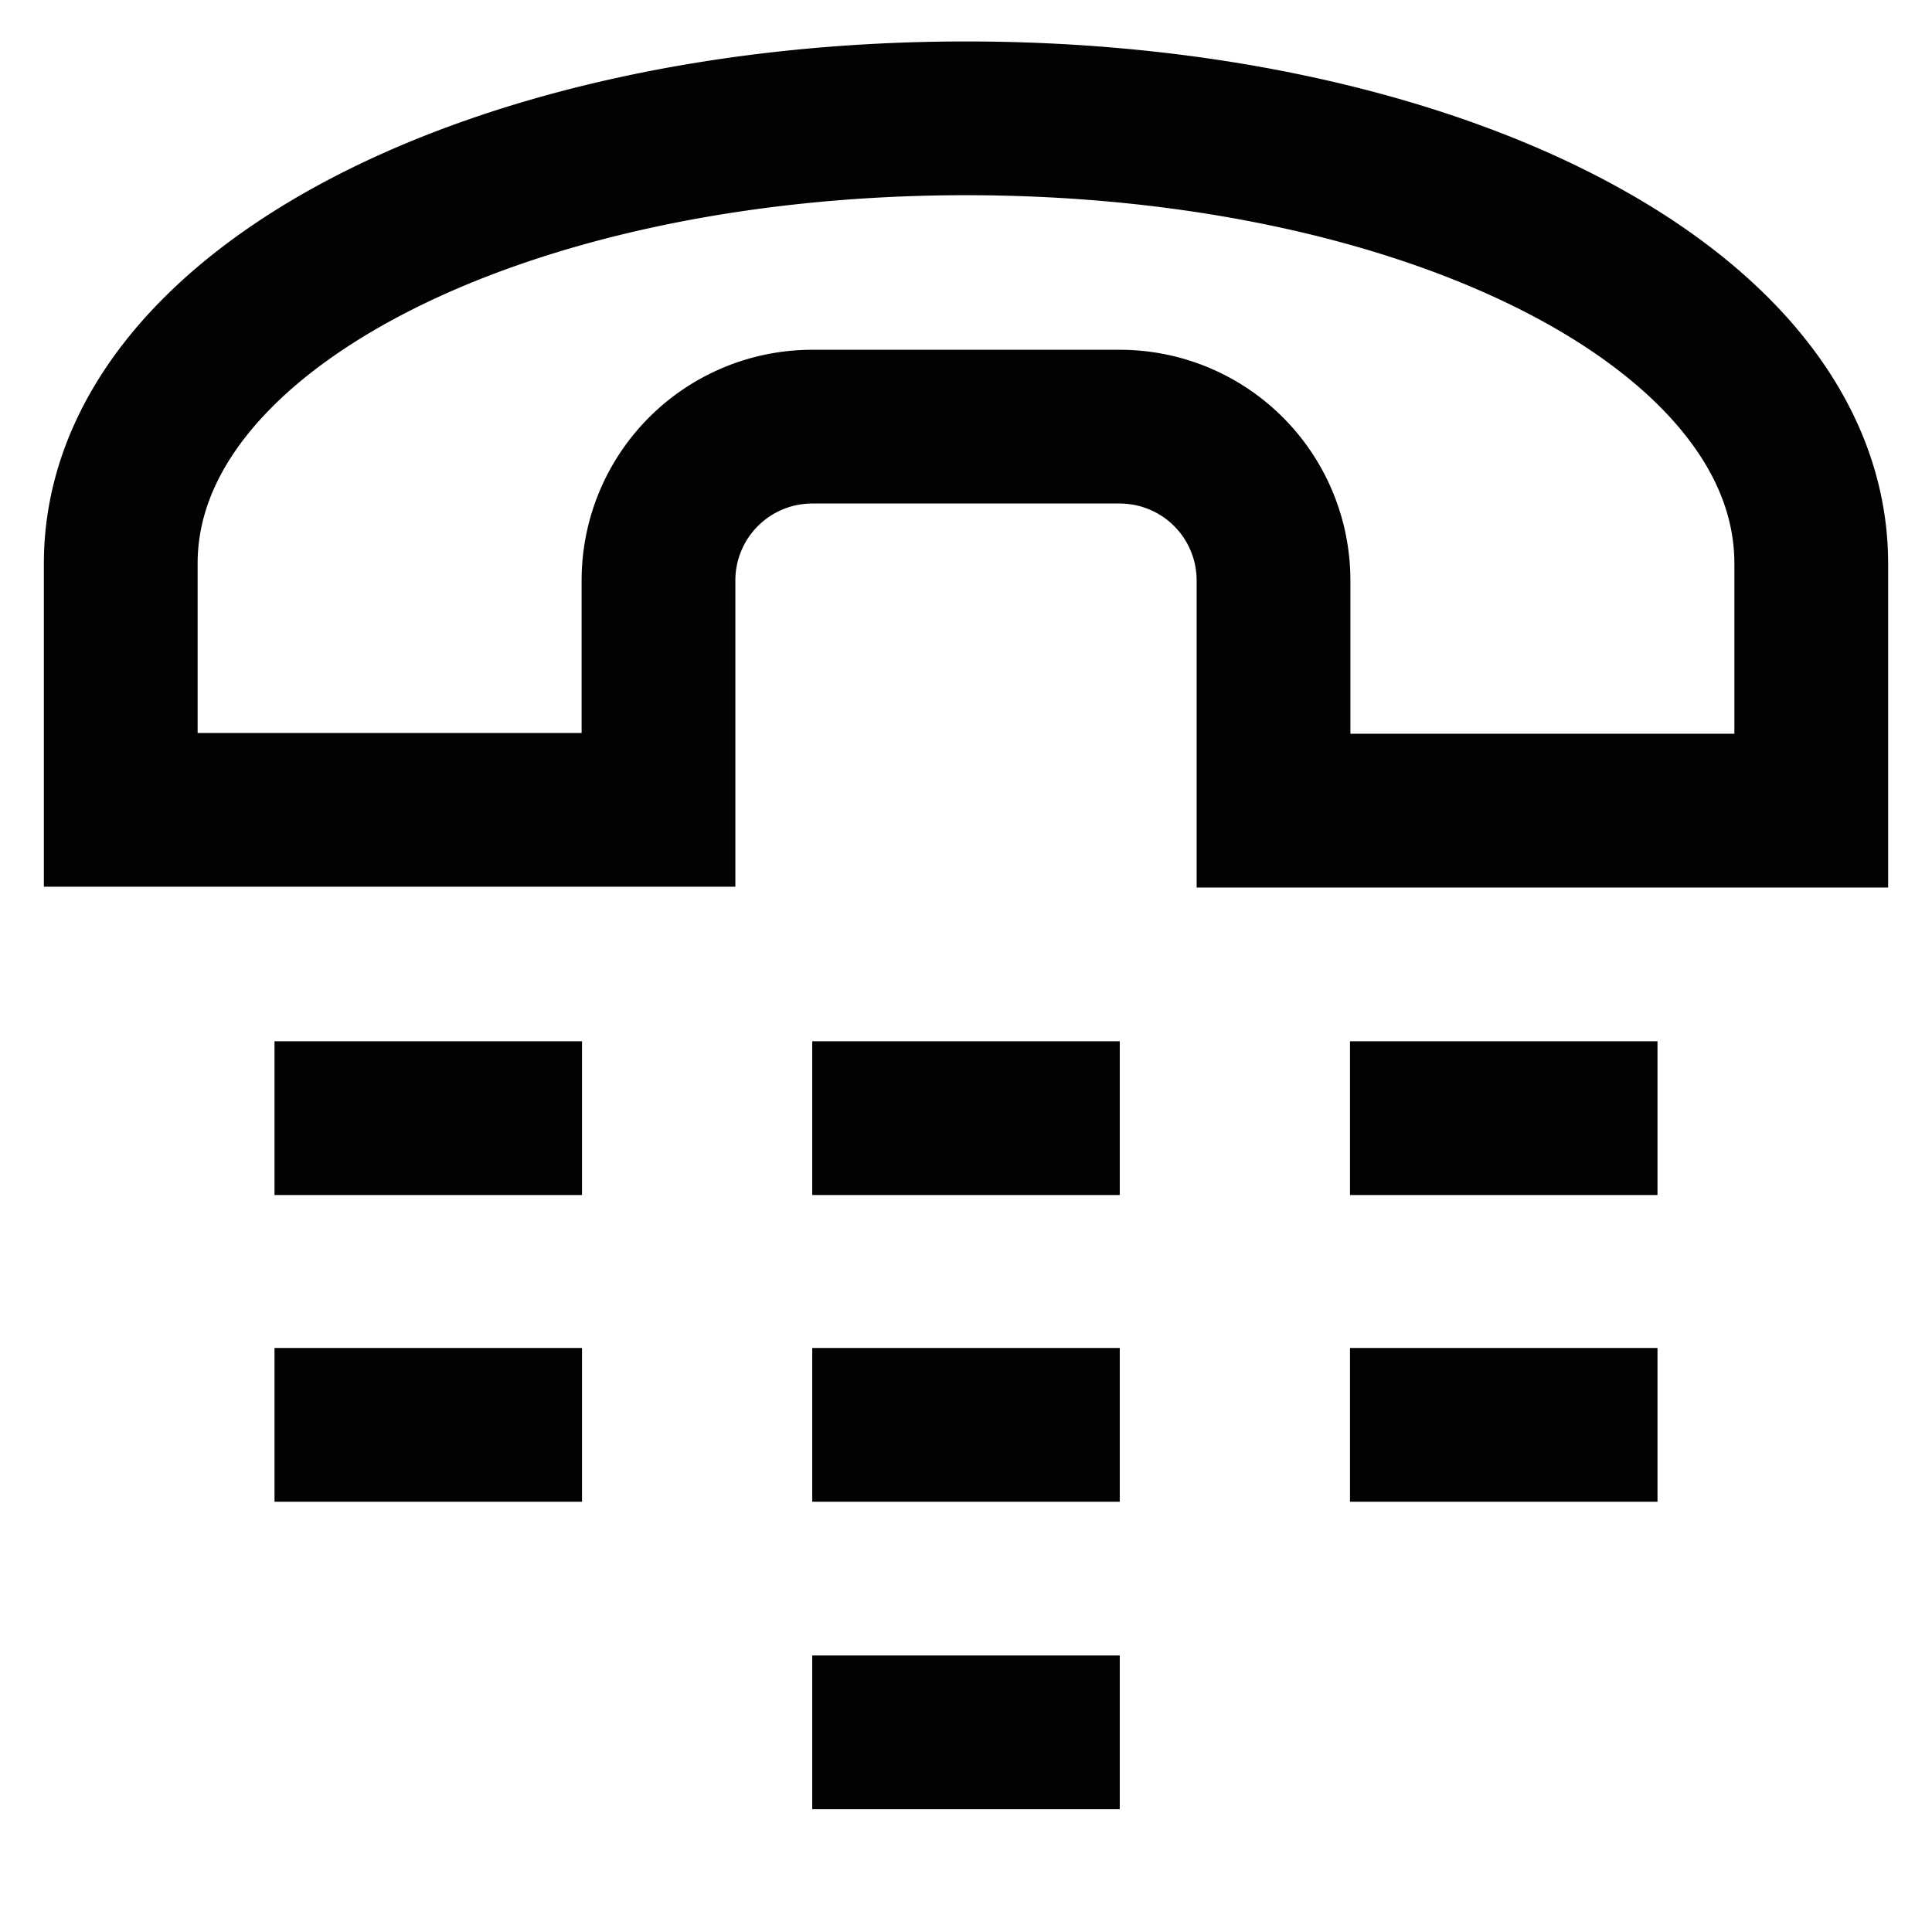
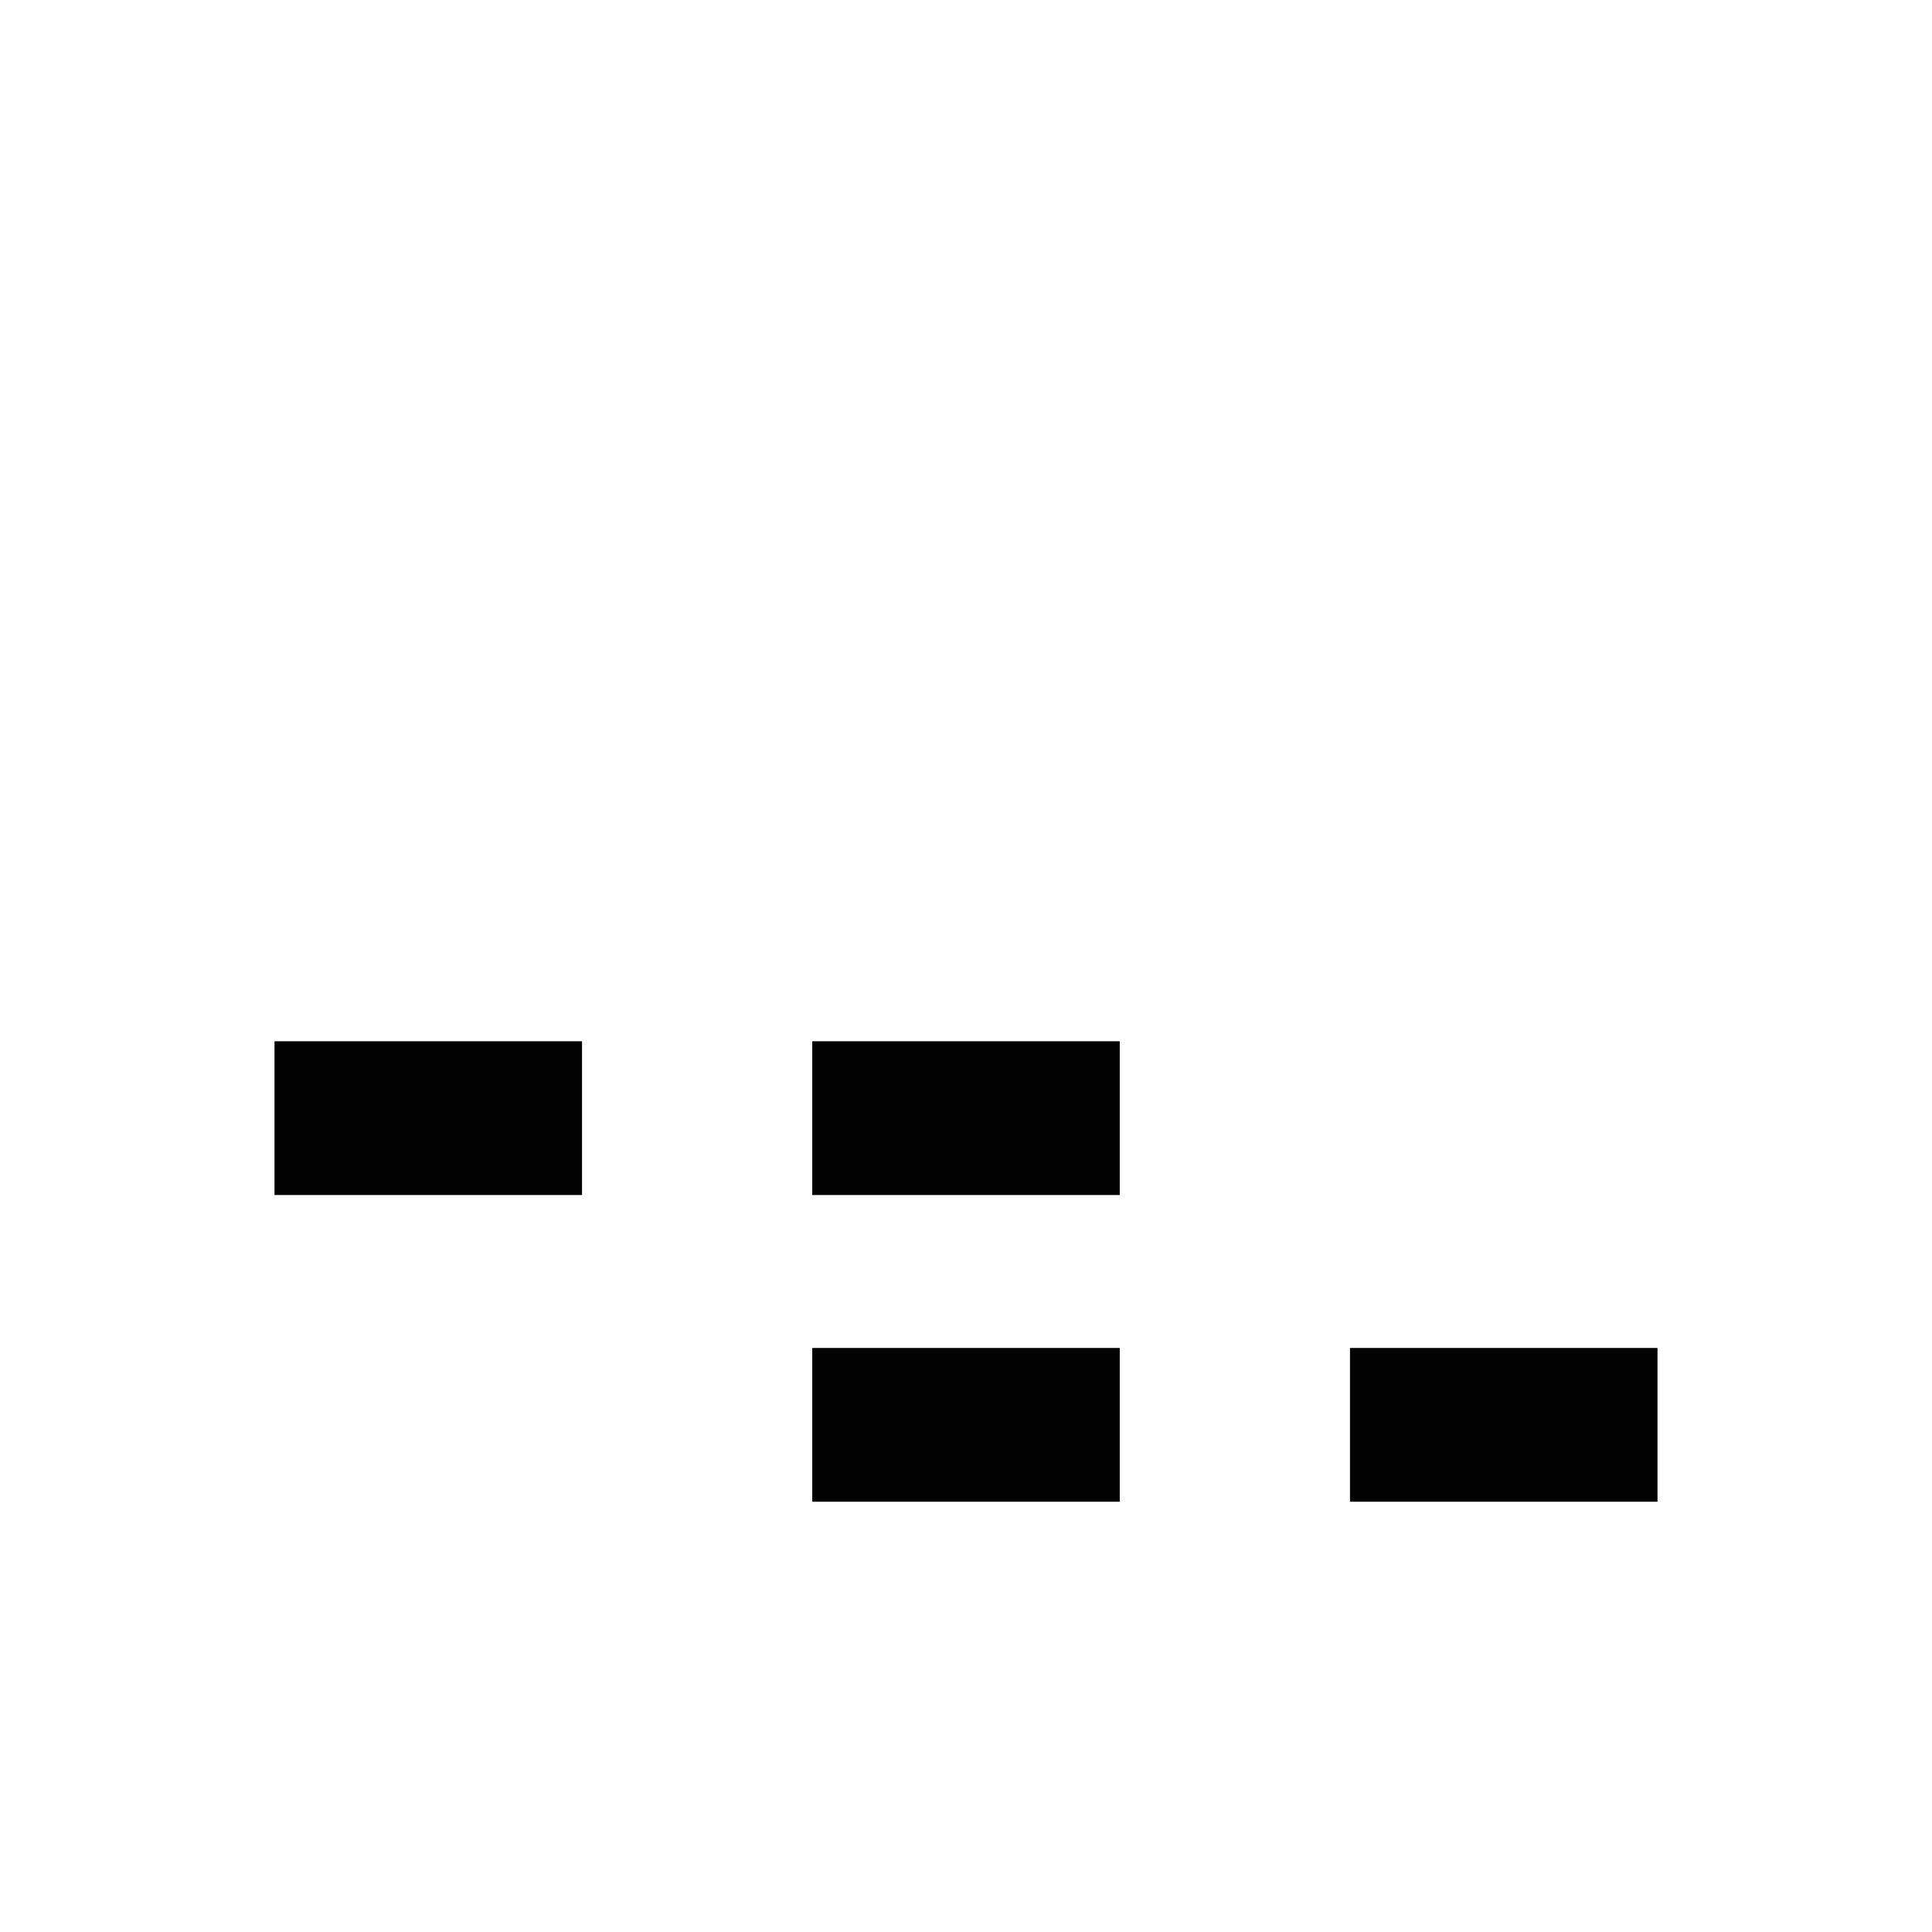
<svg xmlns="http://www.w3.org/2000/svg" width="800px" height="800px" viewBox="0 0 24 24" id="Layer_1" data-name="Layer 1">
  <defs>
    <style>.cls-1{fill:none;stroke:#020202;stroke-miterlimit:10;stroke-width:1.91px;}</style>
  </defs>
  <line class="cls-1" x1="10.09" y1="13.89" x2="13.91" y2="13.89" />
  <line class="cls-1" x1="3.41" y1="13.89" x2="7.23" y2="13.89" />
-   <line class="cls-1" x1="16.77" y1="13.89" x2="20.59" y2="13.89" />
  <line class="cls-1" x1="10.09" y1="17.7" x2="13.91" y2="17.7" />
-   <line class="cls-1" x1="10.09" y1="21.52" x2="13.91" y2="21.52" />
-   <line class="cls-1" x1="3.41" y1="17.7" x2="7.23" y2="17.7" />
  <line class="cls-1" x1="16.77" y1="17.7" x2="20.59" y2="17.7" />
-   <path class="cls-1" d="M22.5,7c0-3.16-4.69-5.53-10.5-5.53S1.5,3.85,1.5,7v3.06H8.18V7.2a1.91,1.91,0,0,1,1.91-1.9h3.82a1.91,1.91,0,0,1,1.91,1.9v2.87H22.5Z" />
</svg>